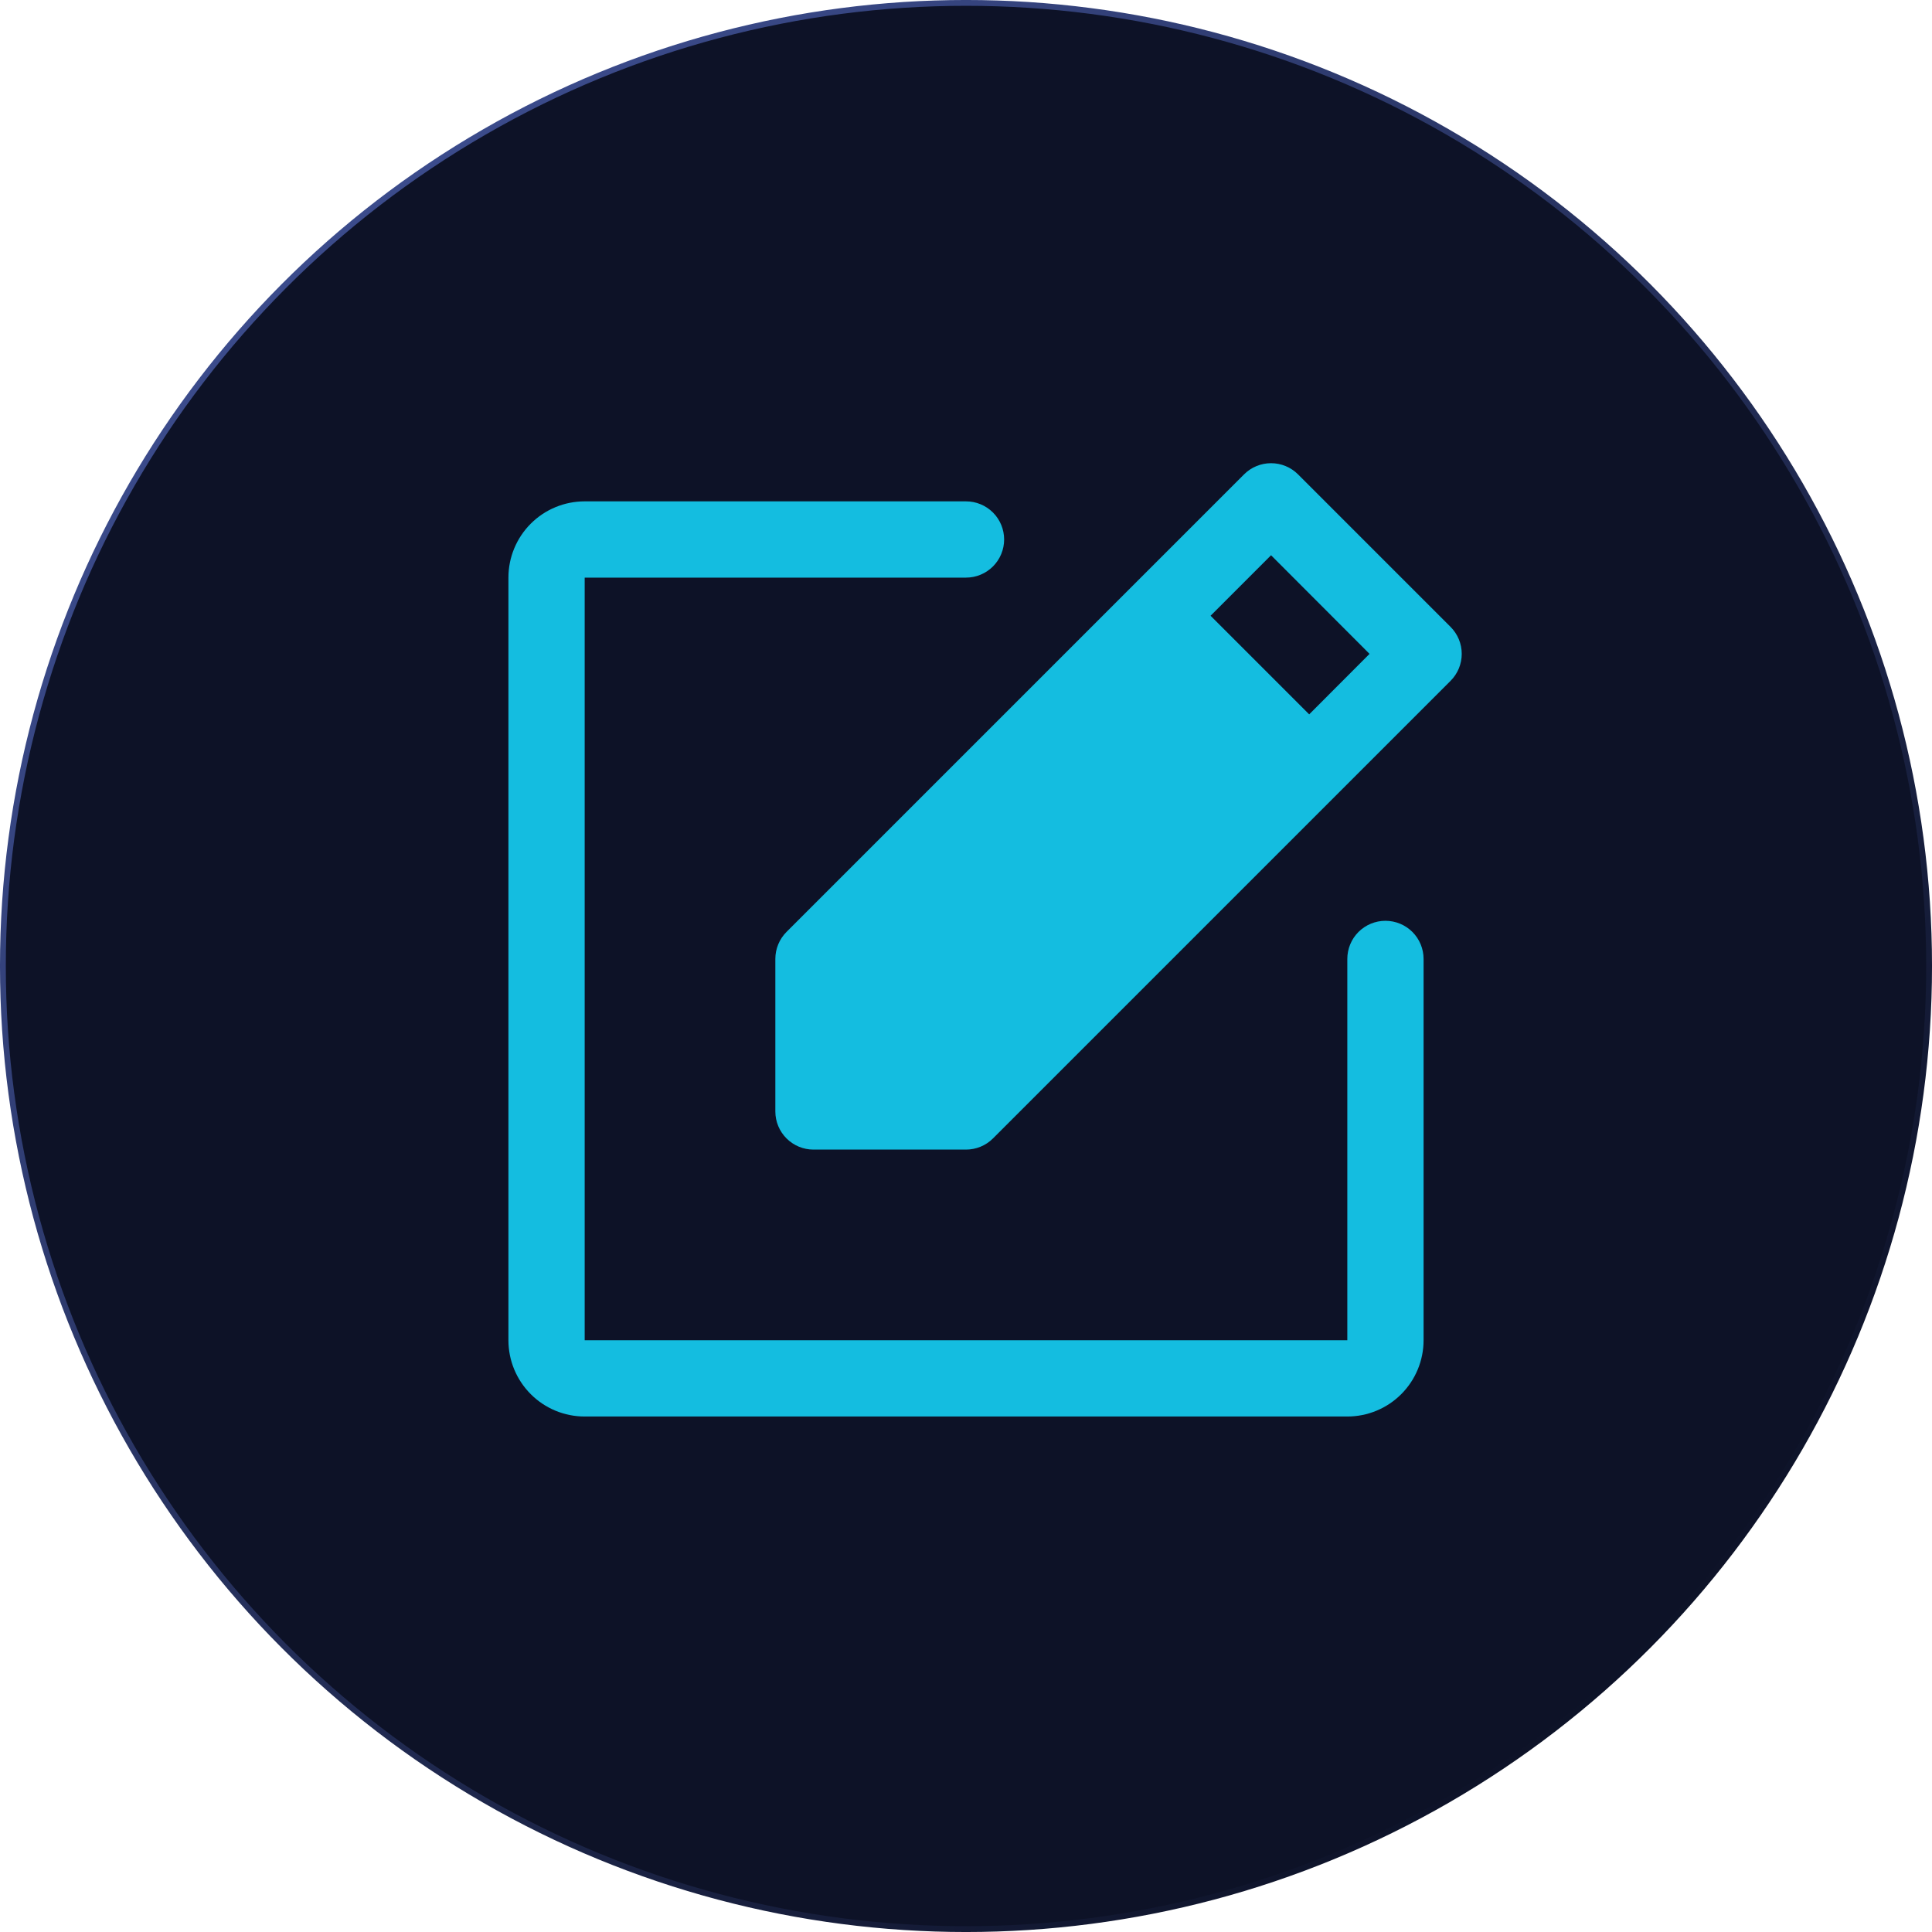
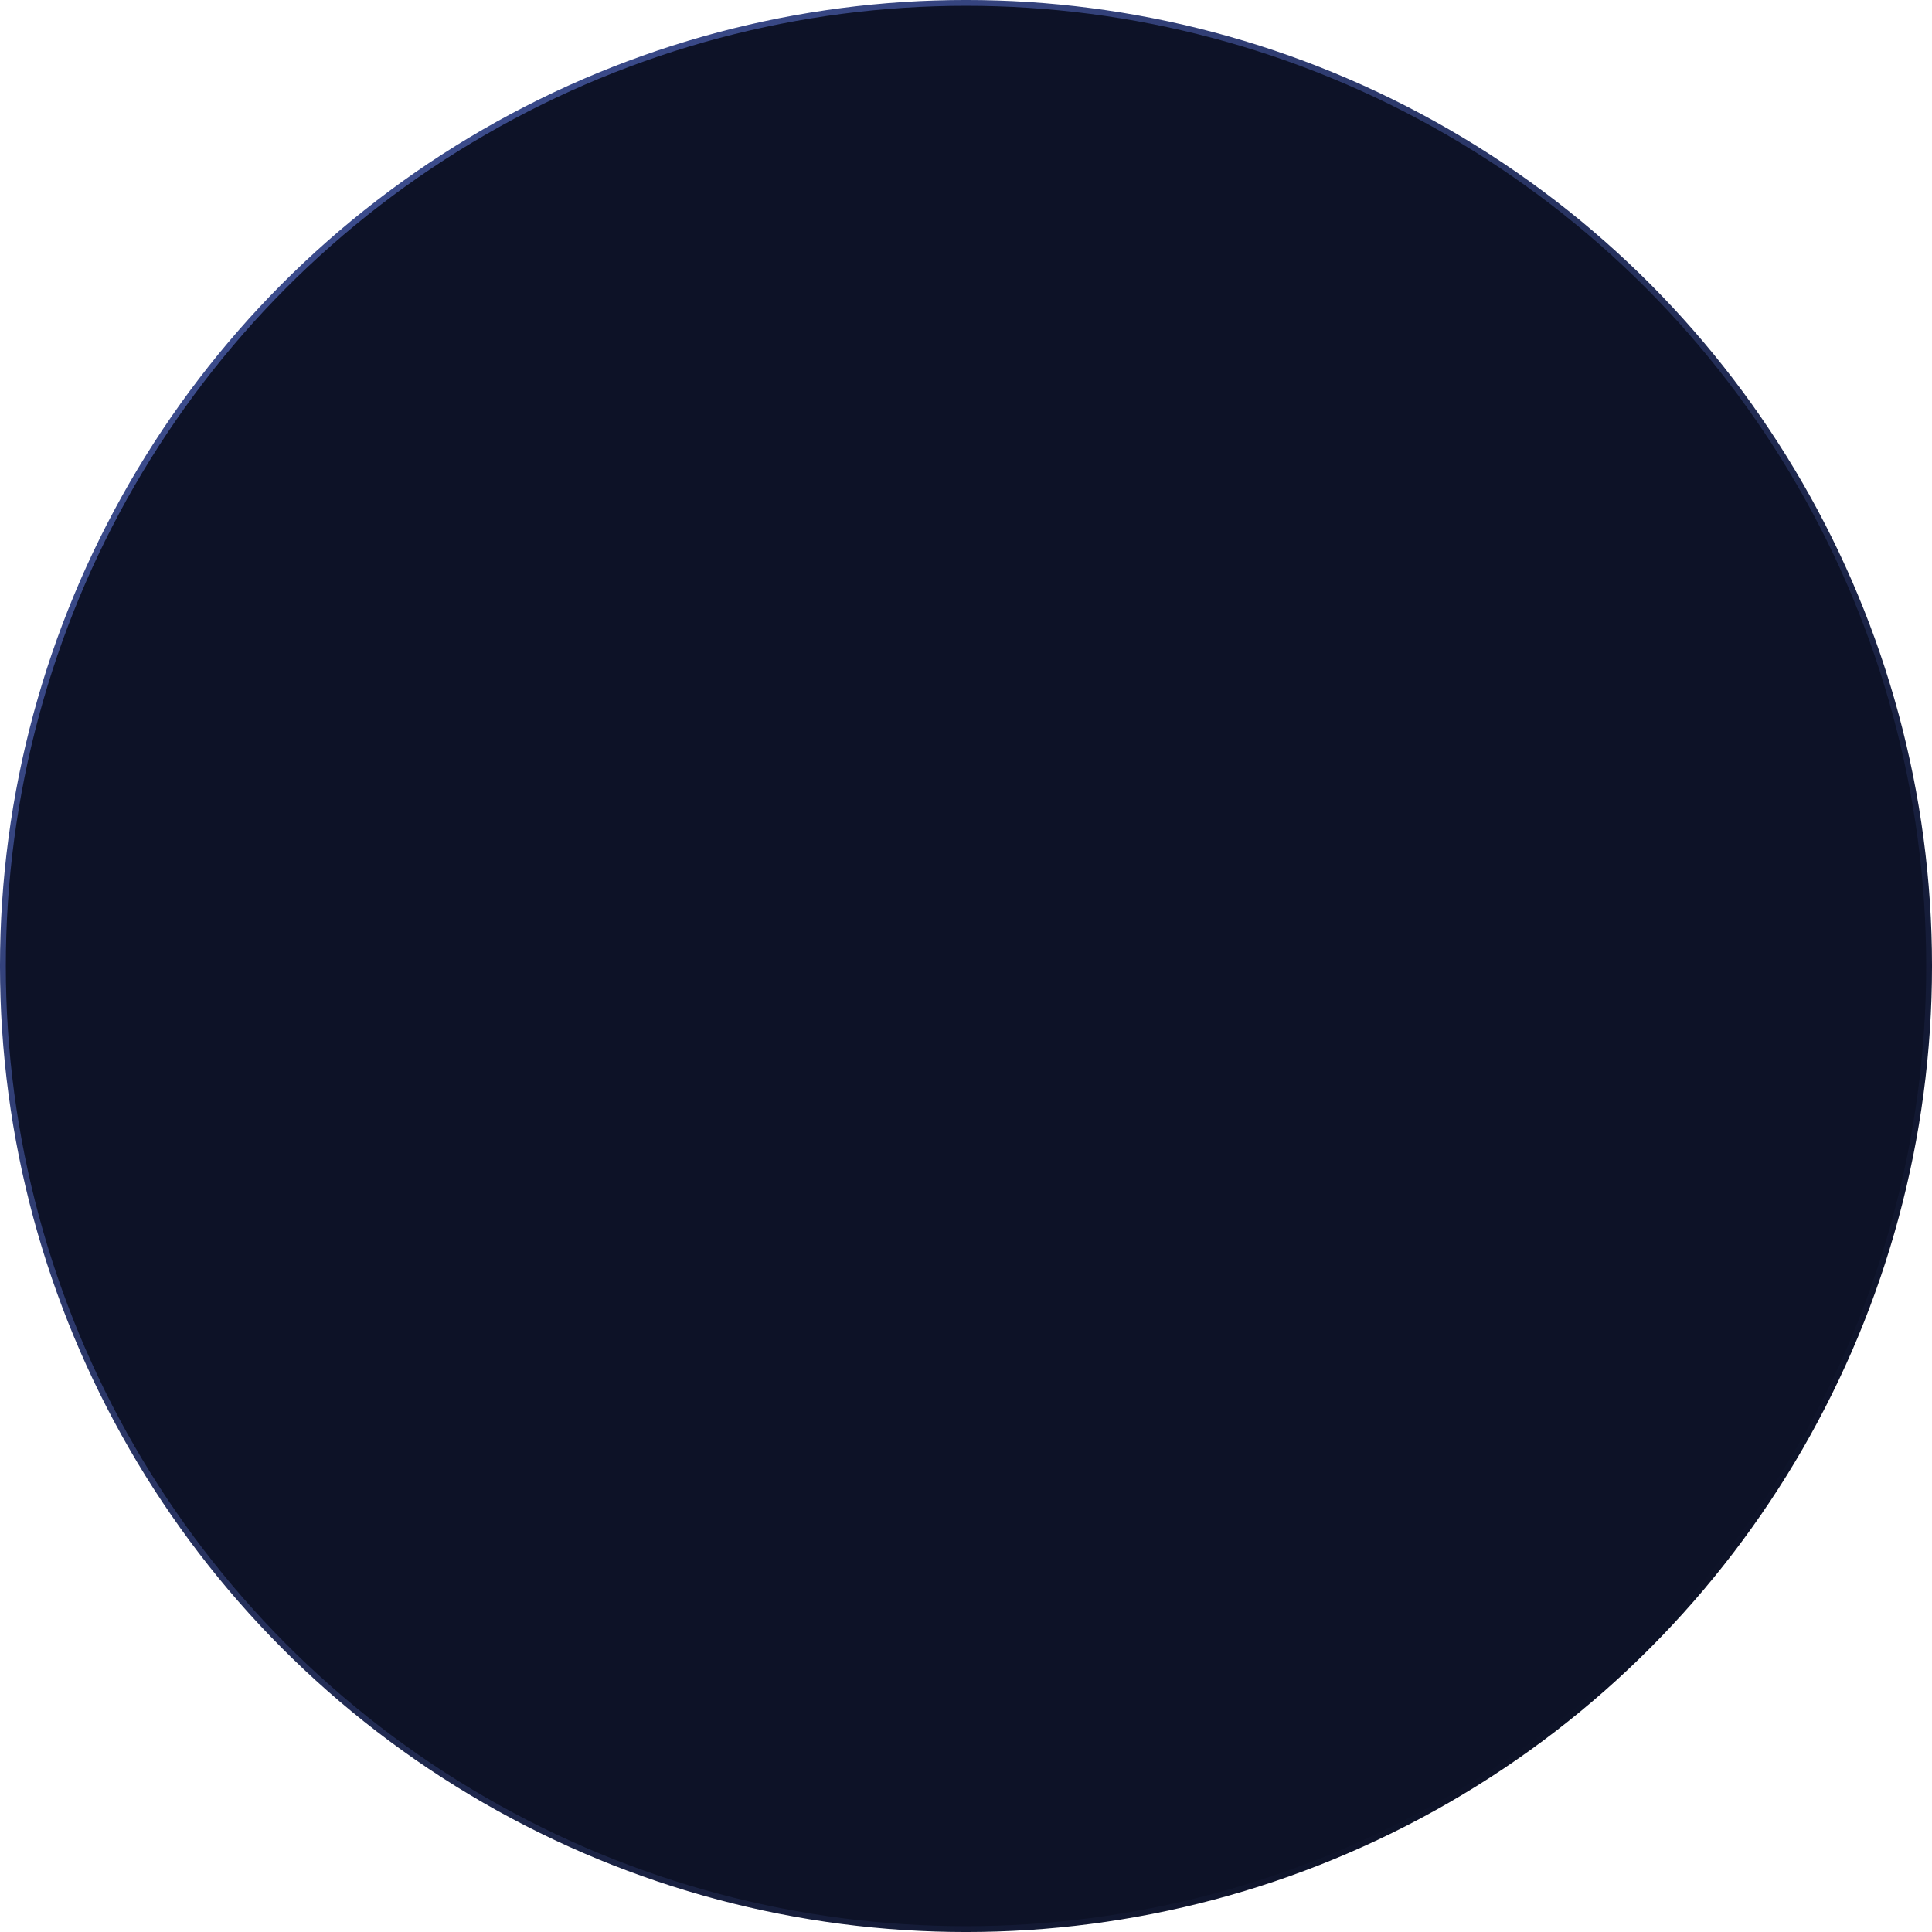
<svg xmlns="http://www.w3.org/2000/svg" width="76" height="76" viewBox="0 0 76 76" fill="none">
  <circle cx="38" cy="38" r="37.886" fill="#0D1227" stroke="url(#paint0_linear_12_541)" stroke-width="0.229" />
-   <path d="M56 37.722V52.722C56 53.517 55.684 54.28 55.121 54.843C54.559 55.406 53.796 55.722 53 55.722H23C22.204 55.722 21.441 55.406 20.879 54.843C20.316 54.28 20 53.517 20 52.722V22.722C20 21.926 20.316 21.163 20.879 20.6C21.441 20.038 22.204 19.722 23 19.722H38C38.398 19.722 38.779 19.88 39.061 20.161C39.342 20.442 39.5 20.824 39.5 21.222C39.5 21.619 39.342 22.001 39.061 22.282C38.779 22.564 38.398 22.722 38 22.722H23V52.722H53V37.722C53 37.324 53.158 36.942 53.439 36.661C53.721 36.38 54.102 36.222 54.5 36.222C54.898 36.222 55.279 36.38 55.561 36.661C55.842 36.942 56 37.324 56 37.722ZM57.061 26.783L39.061 44.783C38.922 44.922 38.756 45.033 38.574 45.108C38.392 45.183 38.197 45.222 38 45.222H32C31.602 45.222 31.221 45.064 30.939 44.782C30.658 44.501 30.5 44.12 30.5 43.722V37.722C30.5 37.525 30.538 37.33 30.614 37.147C30.689 36.965 30.799 36.8 30.939 36.66L48.939 18.66C49.078 18.521 49.243 18.41 49.426 18.335C49.608 18.259 49.803 18.221 50 18.221C50.197 18.221 50.392 18.259 50.574 18.335C50.757 18.41 50.922 18.521 51.061 18.66L57.061 24.66C57.201 24.8 57.311 24.965 57.387 25.147C57.462 25.329 57.501 25.524 57.501 25.722C57.501 25.919 57.462 26.114 57.387 26.296C57.311 26.478 57.201 26.644 57.061 26.783ZM53.874 25.722L50 21.842L47.621 24.222L51.5 28.101L53.874 25.722Z" fill="#14BDE0" />
  <defs>
    <linearGradient id="paint0_linear_12_541" x1="15.497" y1="7.749" x2="67.615" y2="63.05" gradientUnits="userSpaceOnUse">
      <stop stop-color="#3B4B8B" />
      <stop offset="1" stop-color="#0D1227" />
    </linearGradient>
  </defs>
</svg>